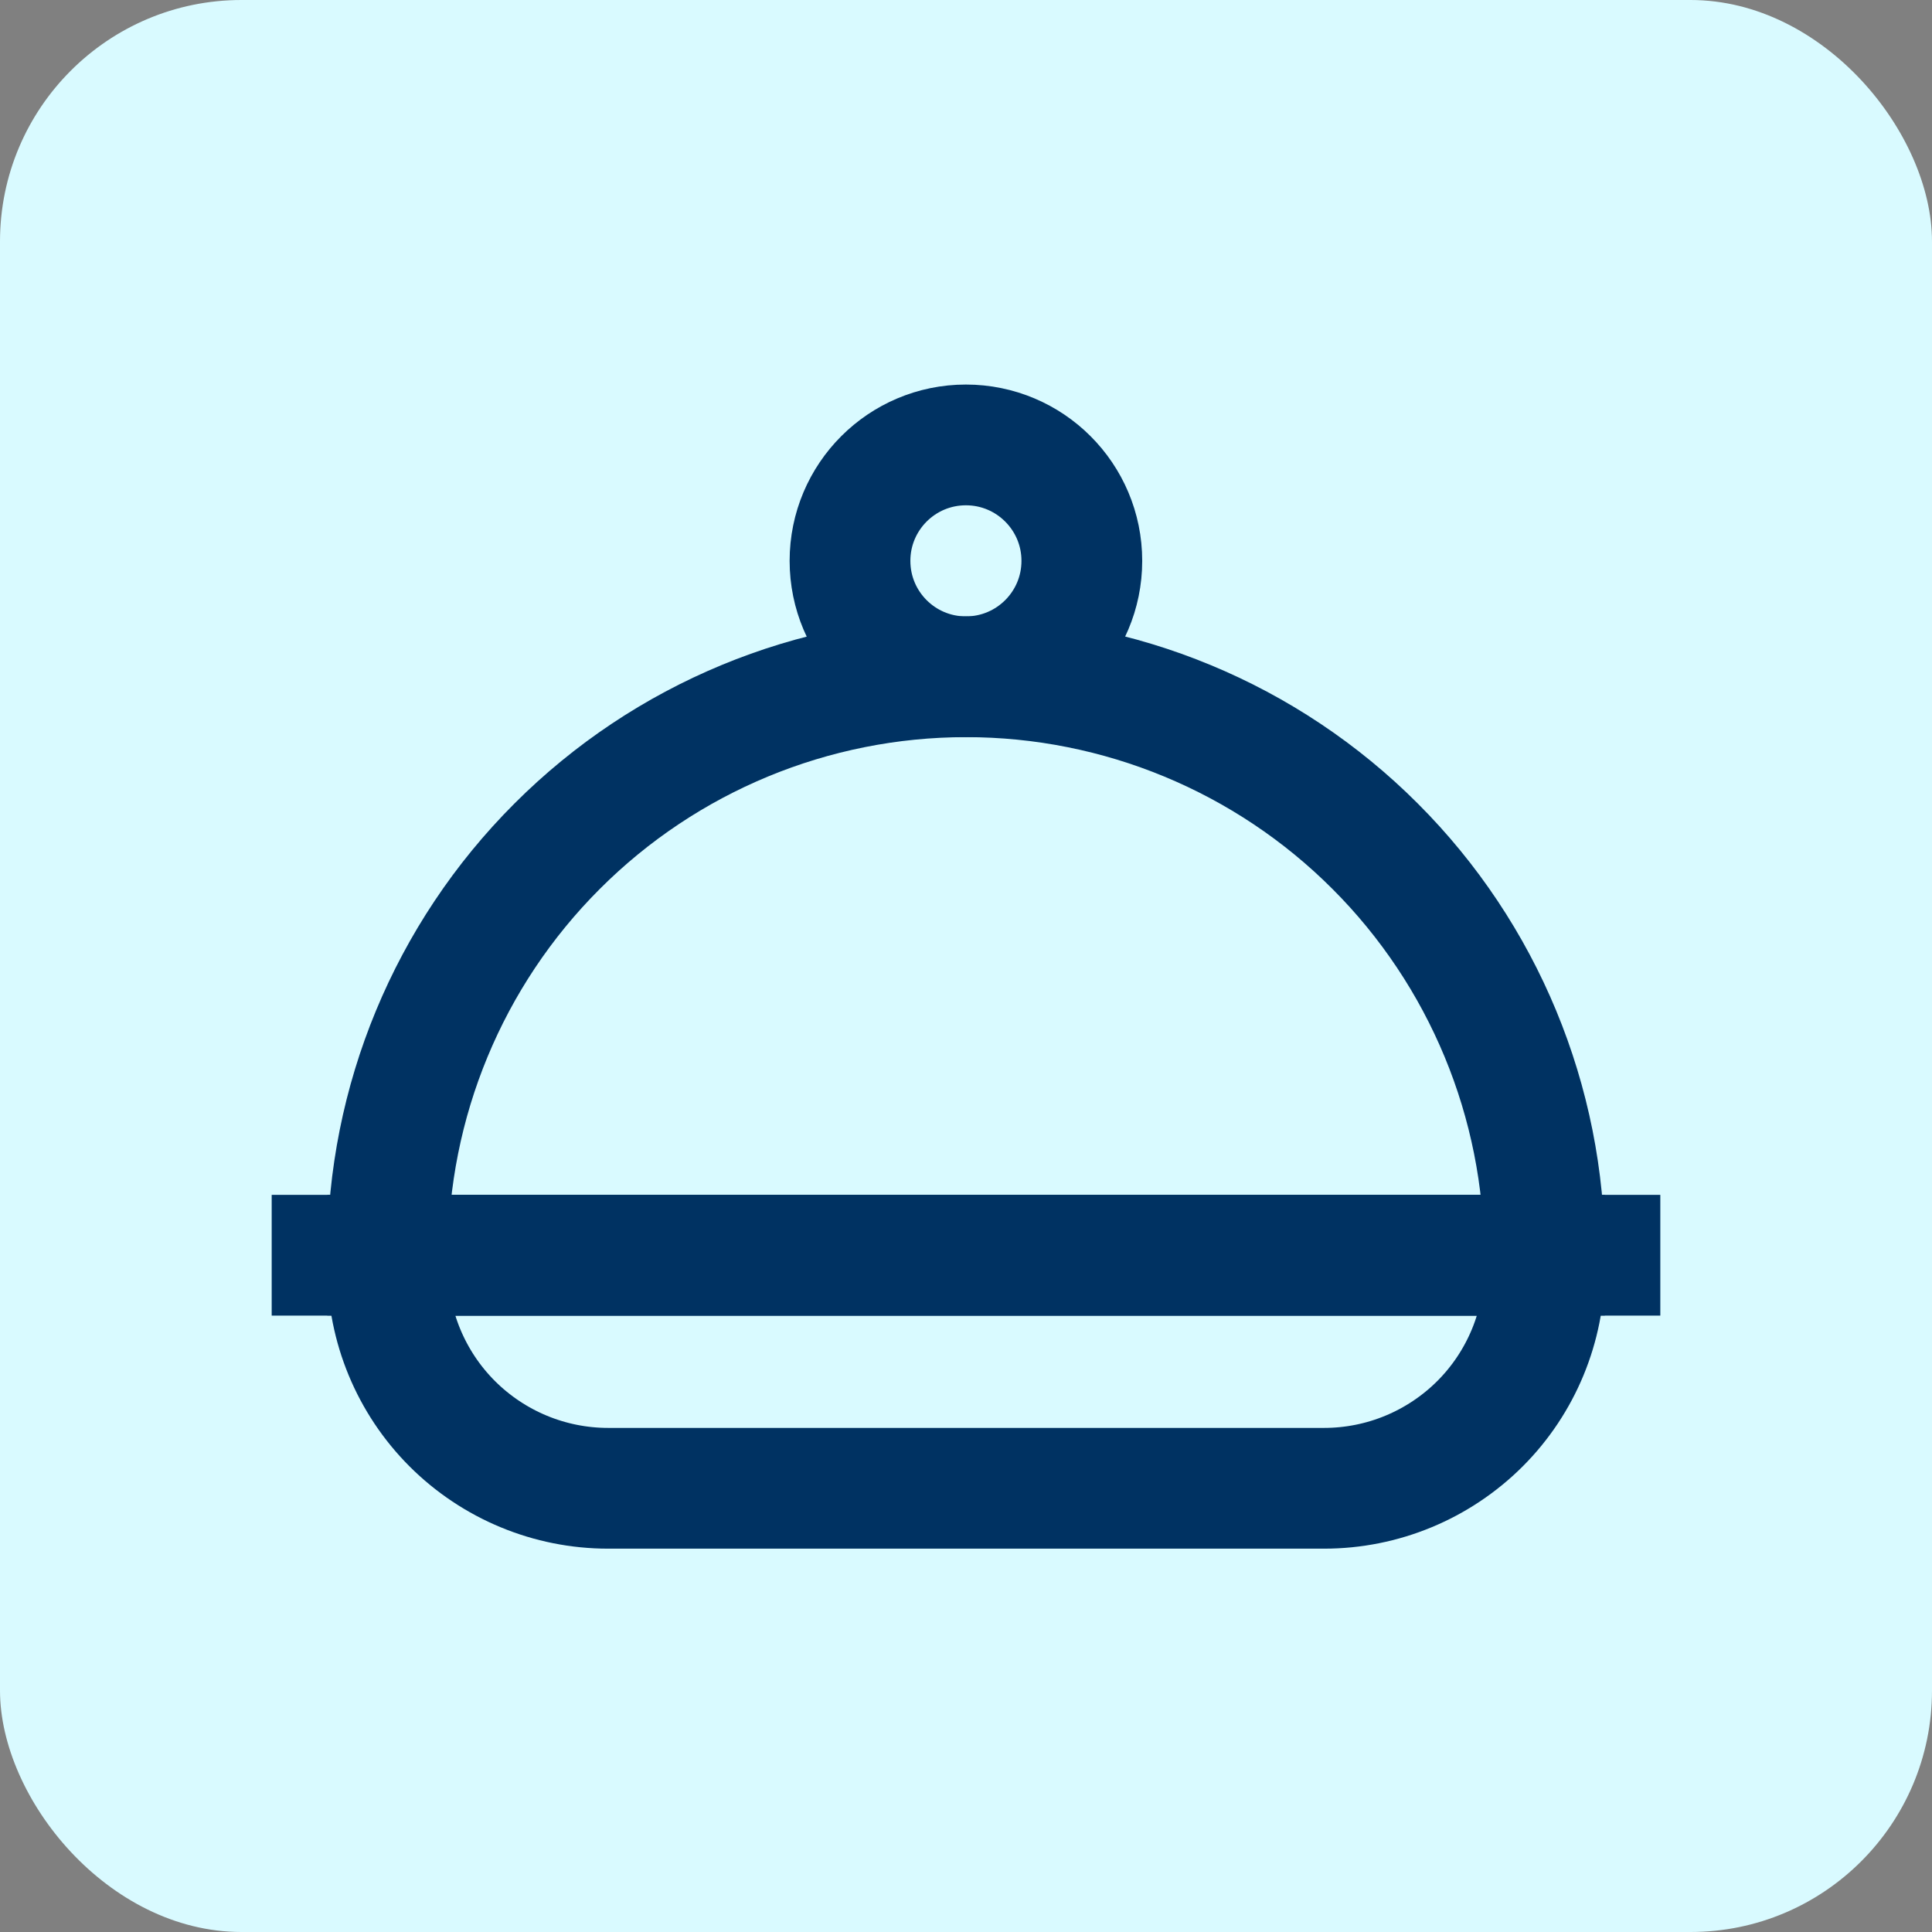
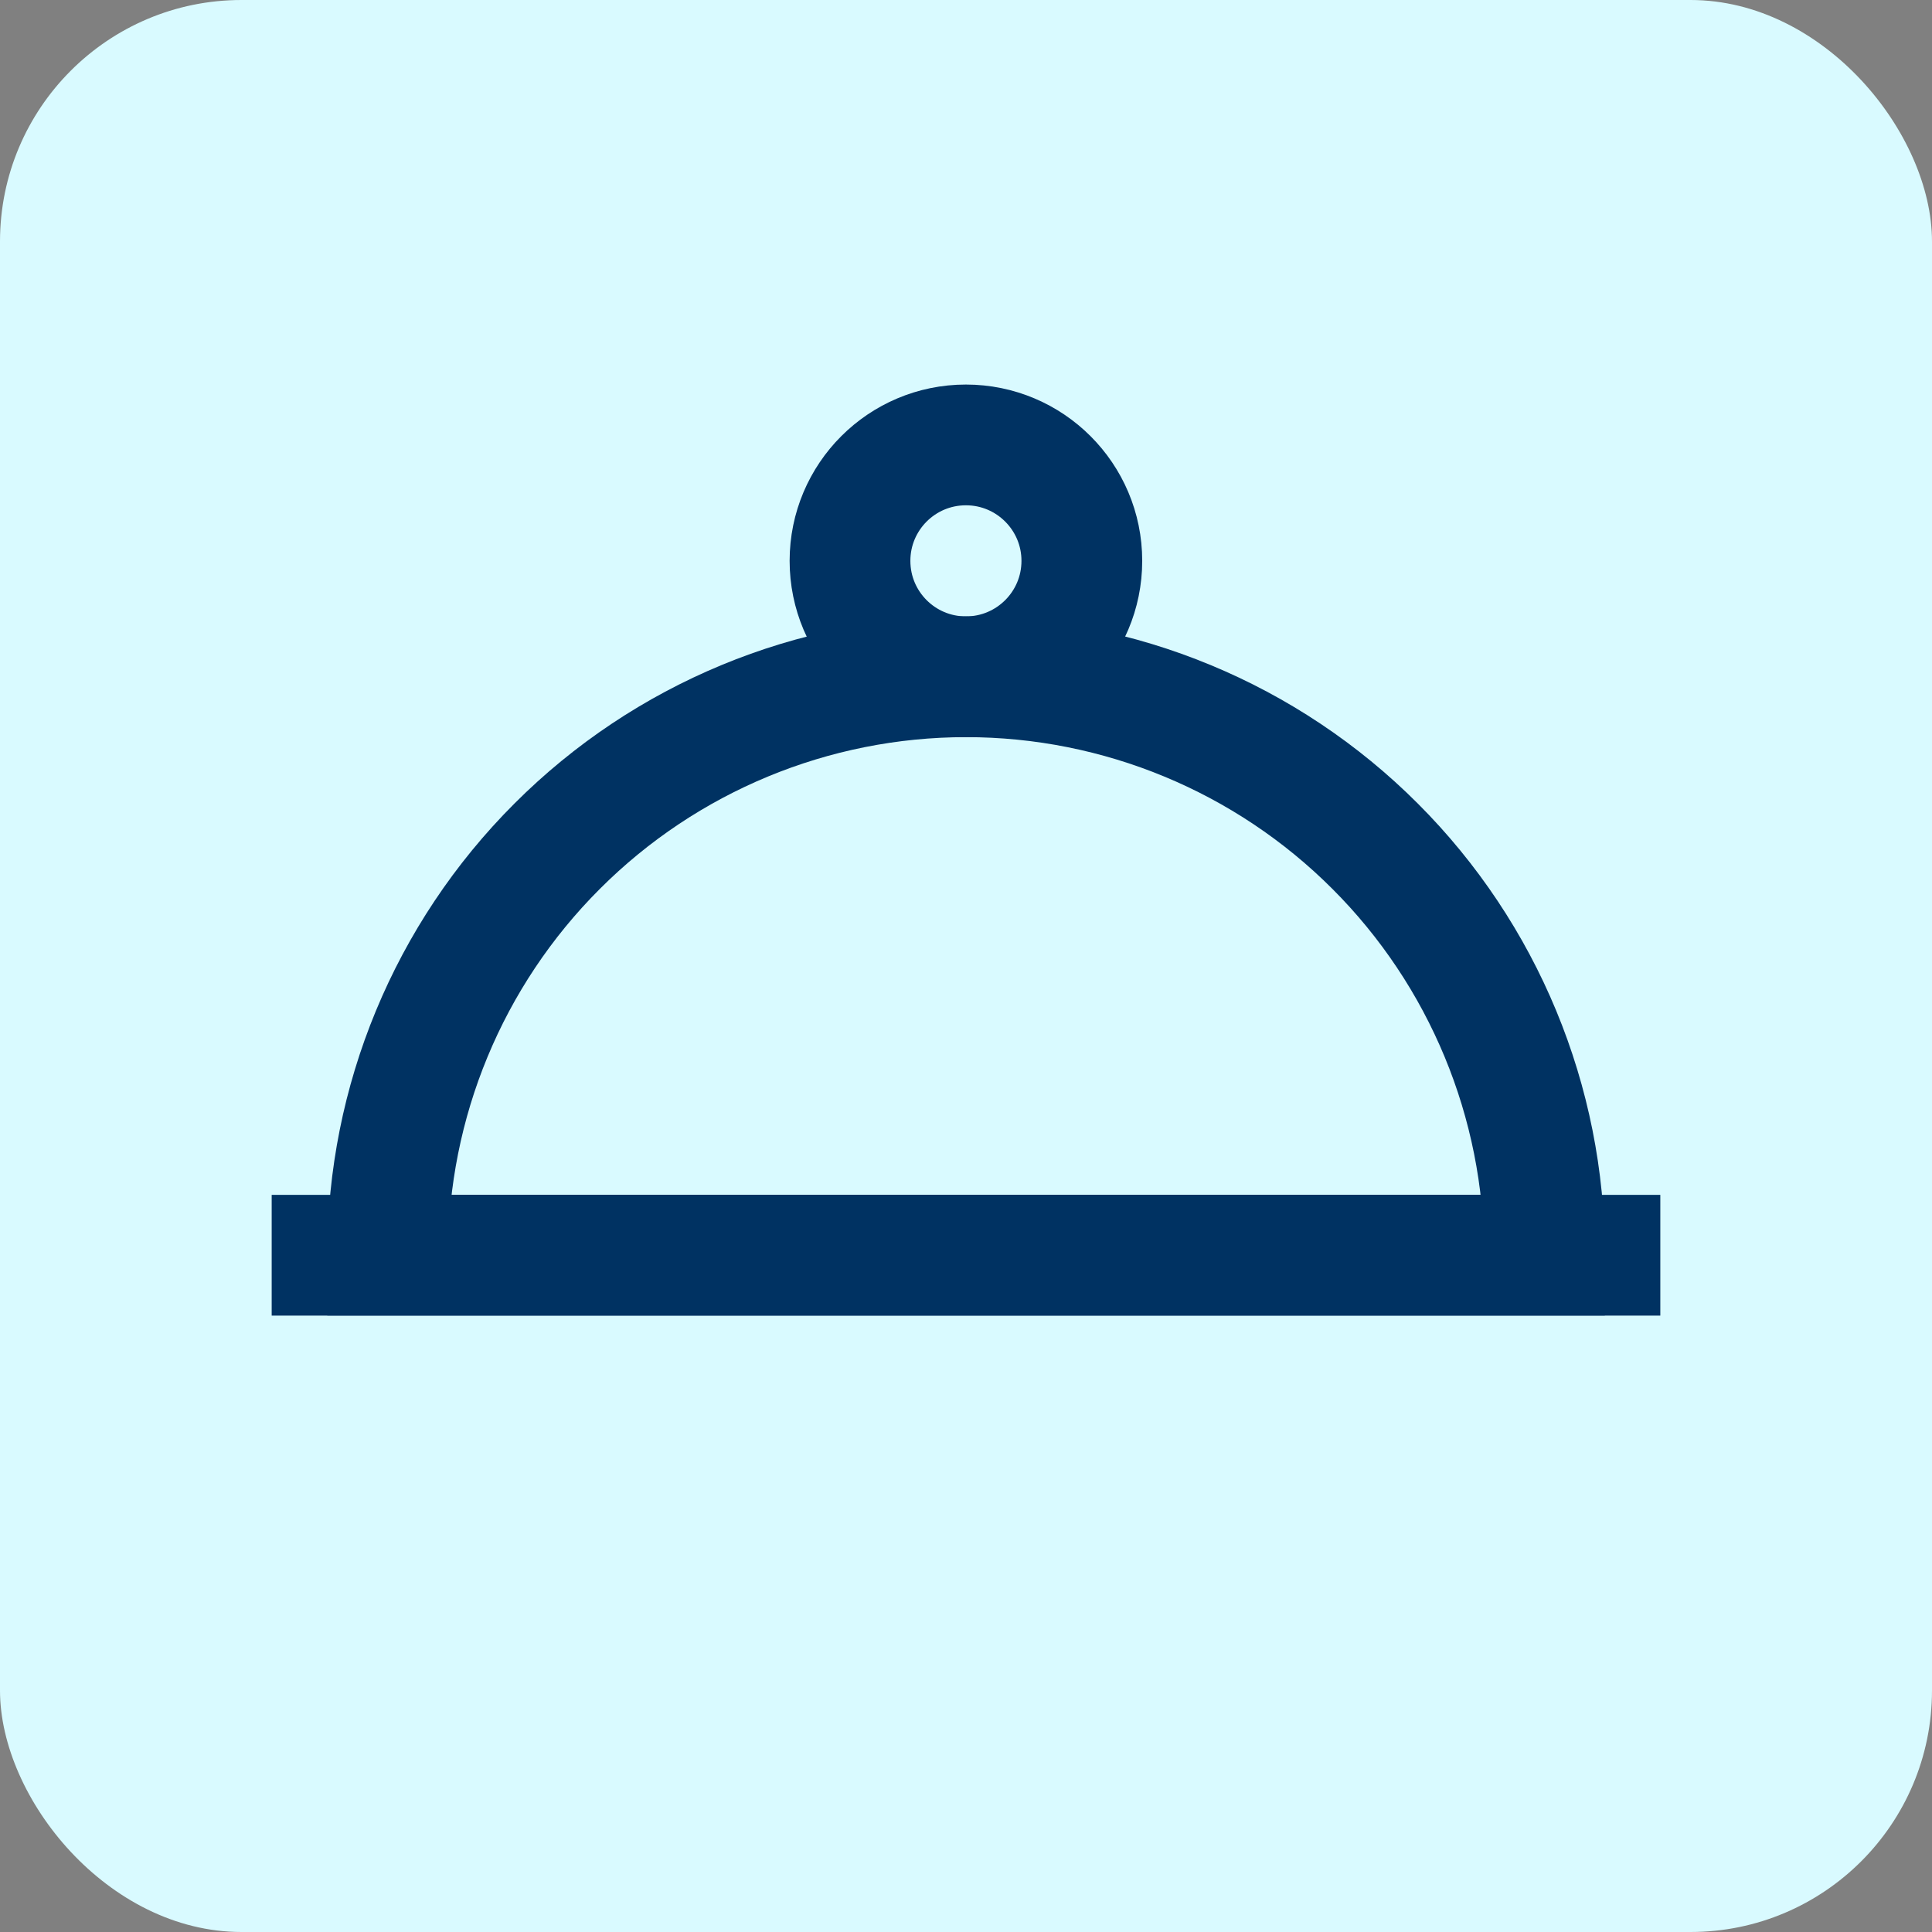
<svg xmlns="http://www.w3.org/2000/svg" width="24" height="24" viewBox="0 0 24 24" fill="none">
  <rect x="0" y="0" width="24" height="24" fill="#808080" stroke="none" />
  <rect width="24" height="24" rx="3" fill="#D9FAFF" />
  <path d="M3.375 15.593H20.625" stroke="#003262" stroke-width="1.5" stroke-miterlimit="10" />
-   <path d="M4.816 15.593H19.186V15.75C19.186 16.476 18.898 17.173 18.385 17.686C17.871 18.199 17.175 18.488 16.449 18.488H7.554C6.828 18.488 6.132 18.199 5.618 17.686C5.105 17.173 4.816 16.476 4.816 15.75V15.615V15.593Z" stroke="#003262" stroke-width="1.5" stroke-miterlimit="10" />
-   <path d="M12.001 8.407C13.907 8.407 15.735 9.164 17.082 10.512C18.429 11.859 19.186 13.687 19.186 15.592H4.816C4.816 13.687 5.573 11.859 6.921 10.512C8.268 9.164 10.096 8.407 12.001 8.407Z" stroke="#003262" stroke-width="1.5" stroke-miterlimit="10" />
+   <path d="M12.001 8.407C13.907 8.407 15.735 9.164 17.082 10.512C18.429 11.859 19.186 13.687 19.186 15.592H4.816C4.816 13.687 5.573 11.859 6.921 10.512C8.268 9.164 10.096 8.407 12.001 8.407" stroke="#003262" stroke-width="1.5" stroke-miterlimit="10" />
  <path d="M11.999 8.407C12.794 8.407 13.439 7.763 13.439 6.967C13.439 6.172 12.794 5.527 11.999 5.527C11.203 5.527 10.559 6.172 10.559 6.967C10.559 7.763 11.203 8.407 11.999 8.407Z" stroke="#003262" stroke-width="1.5" stroke-miterlimit="10" />
</svg>